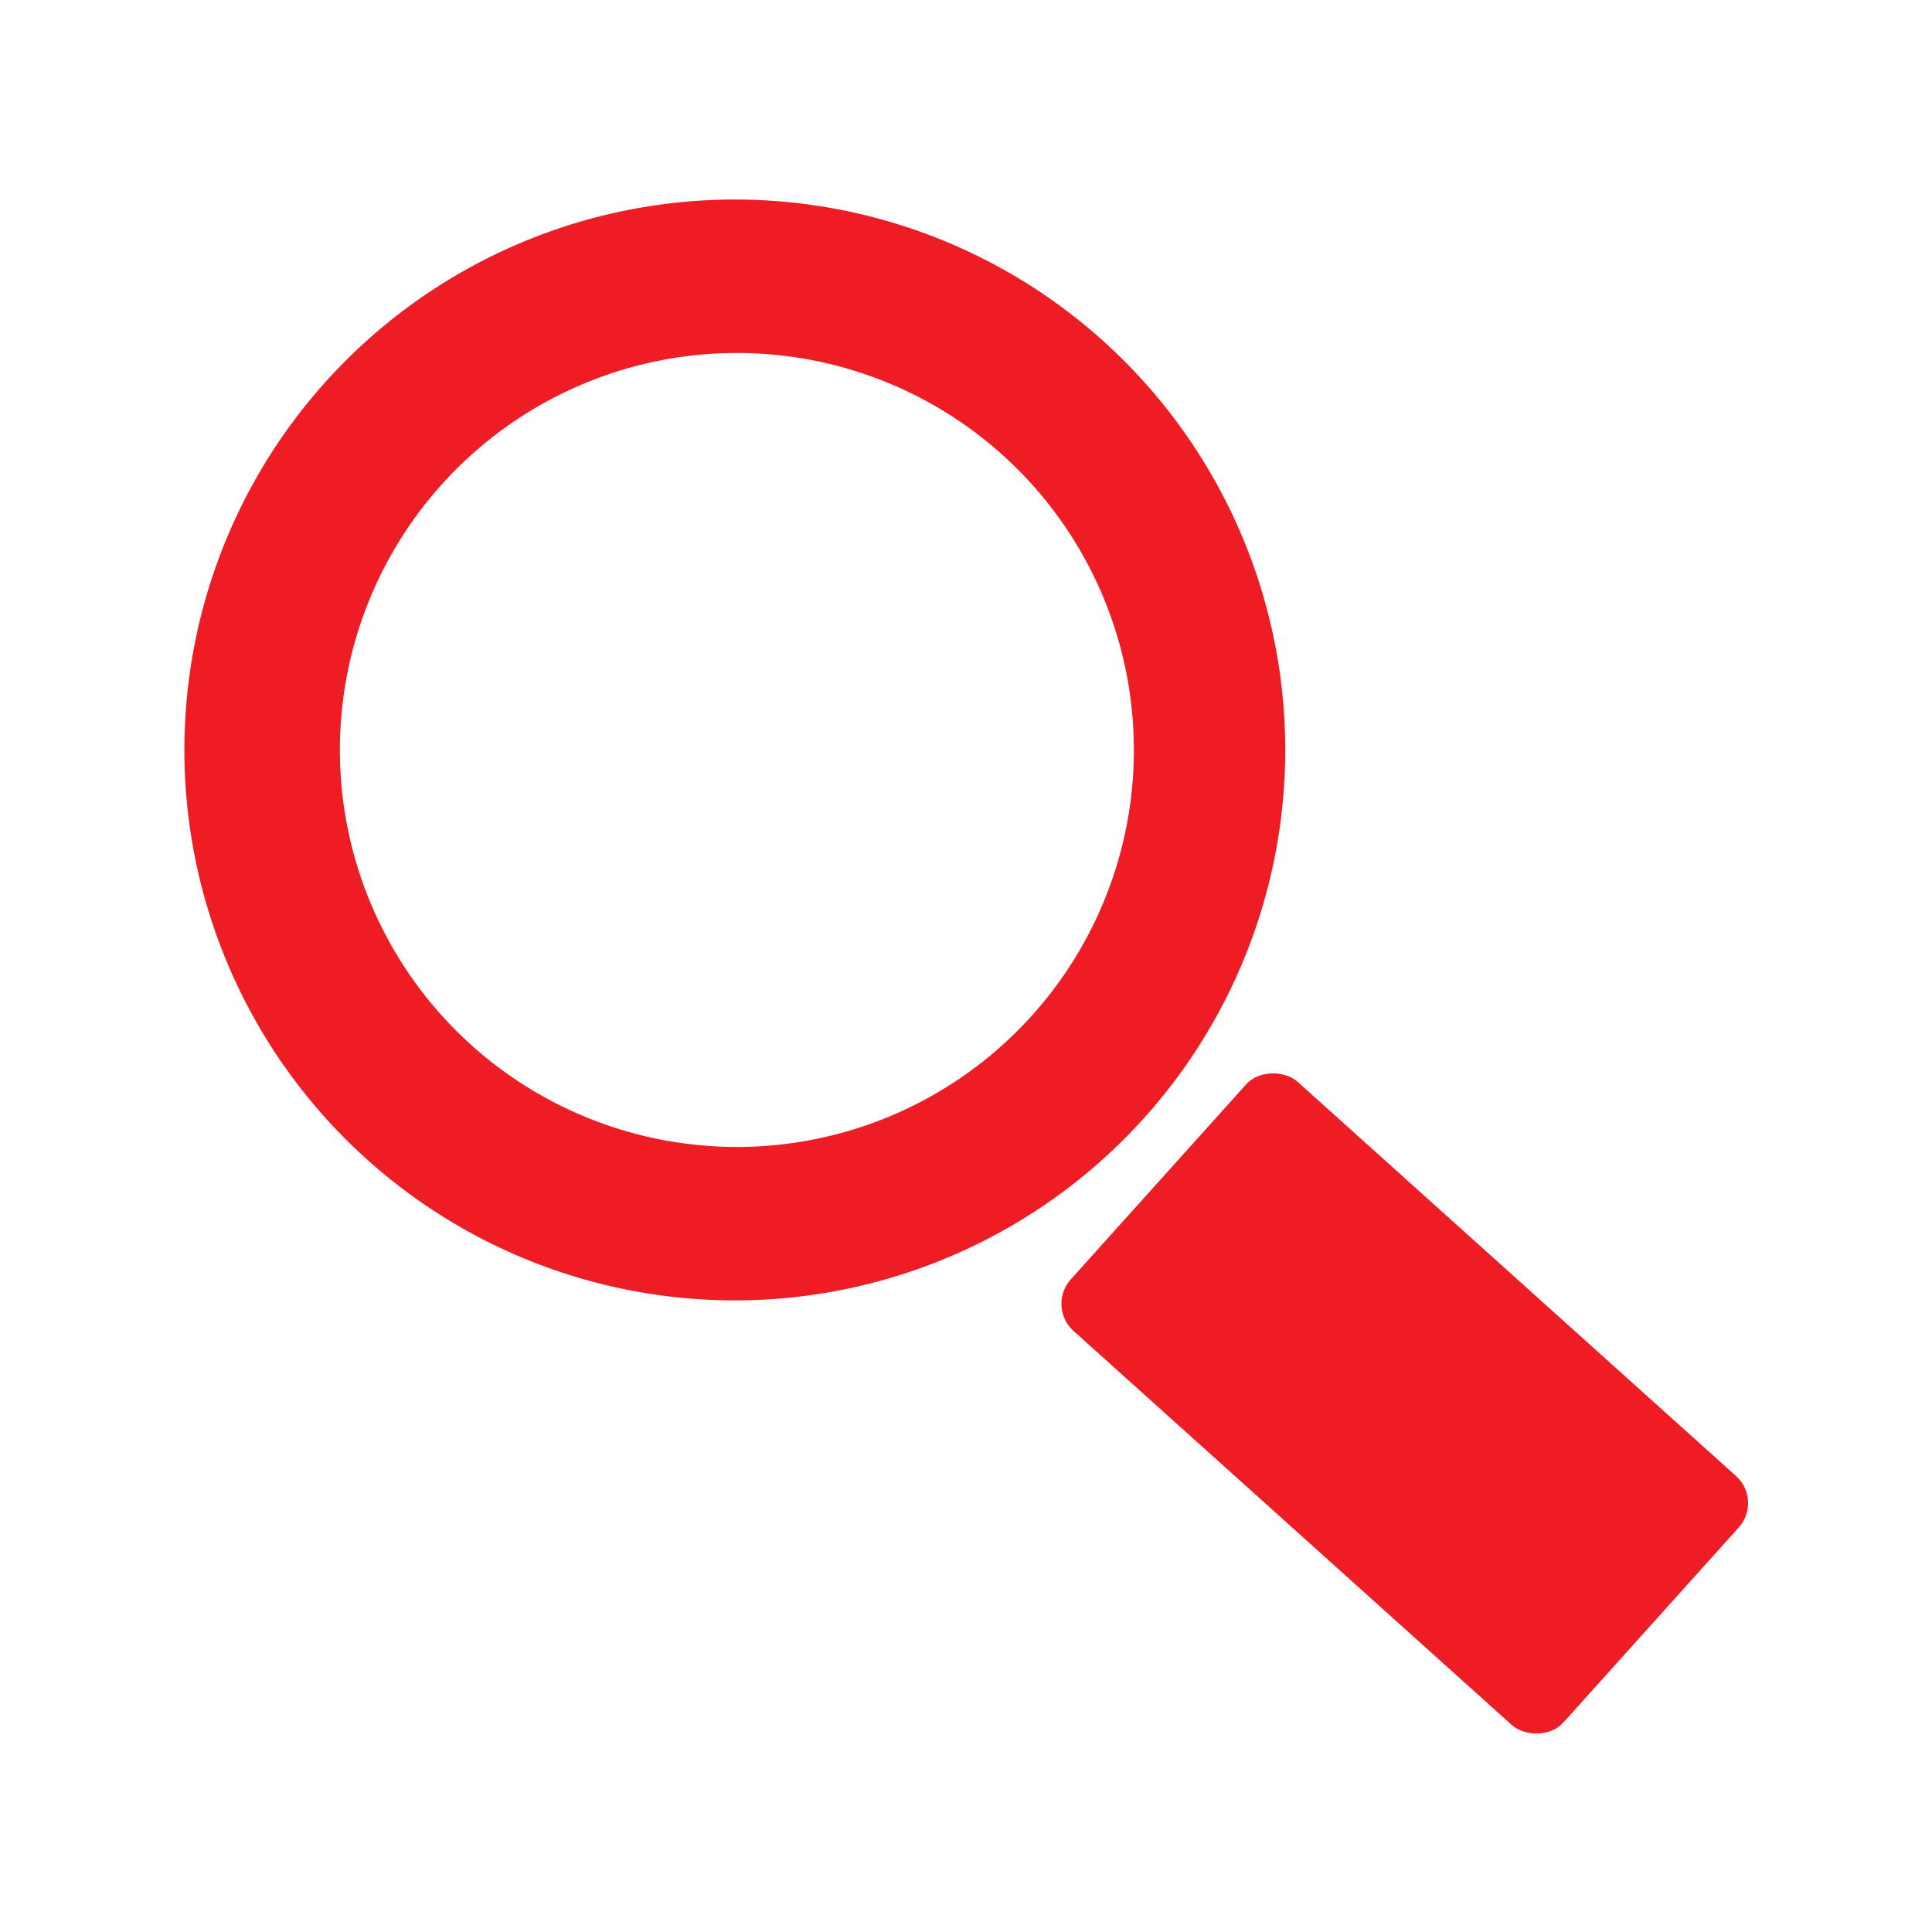
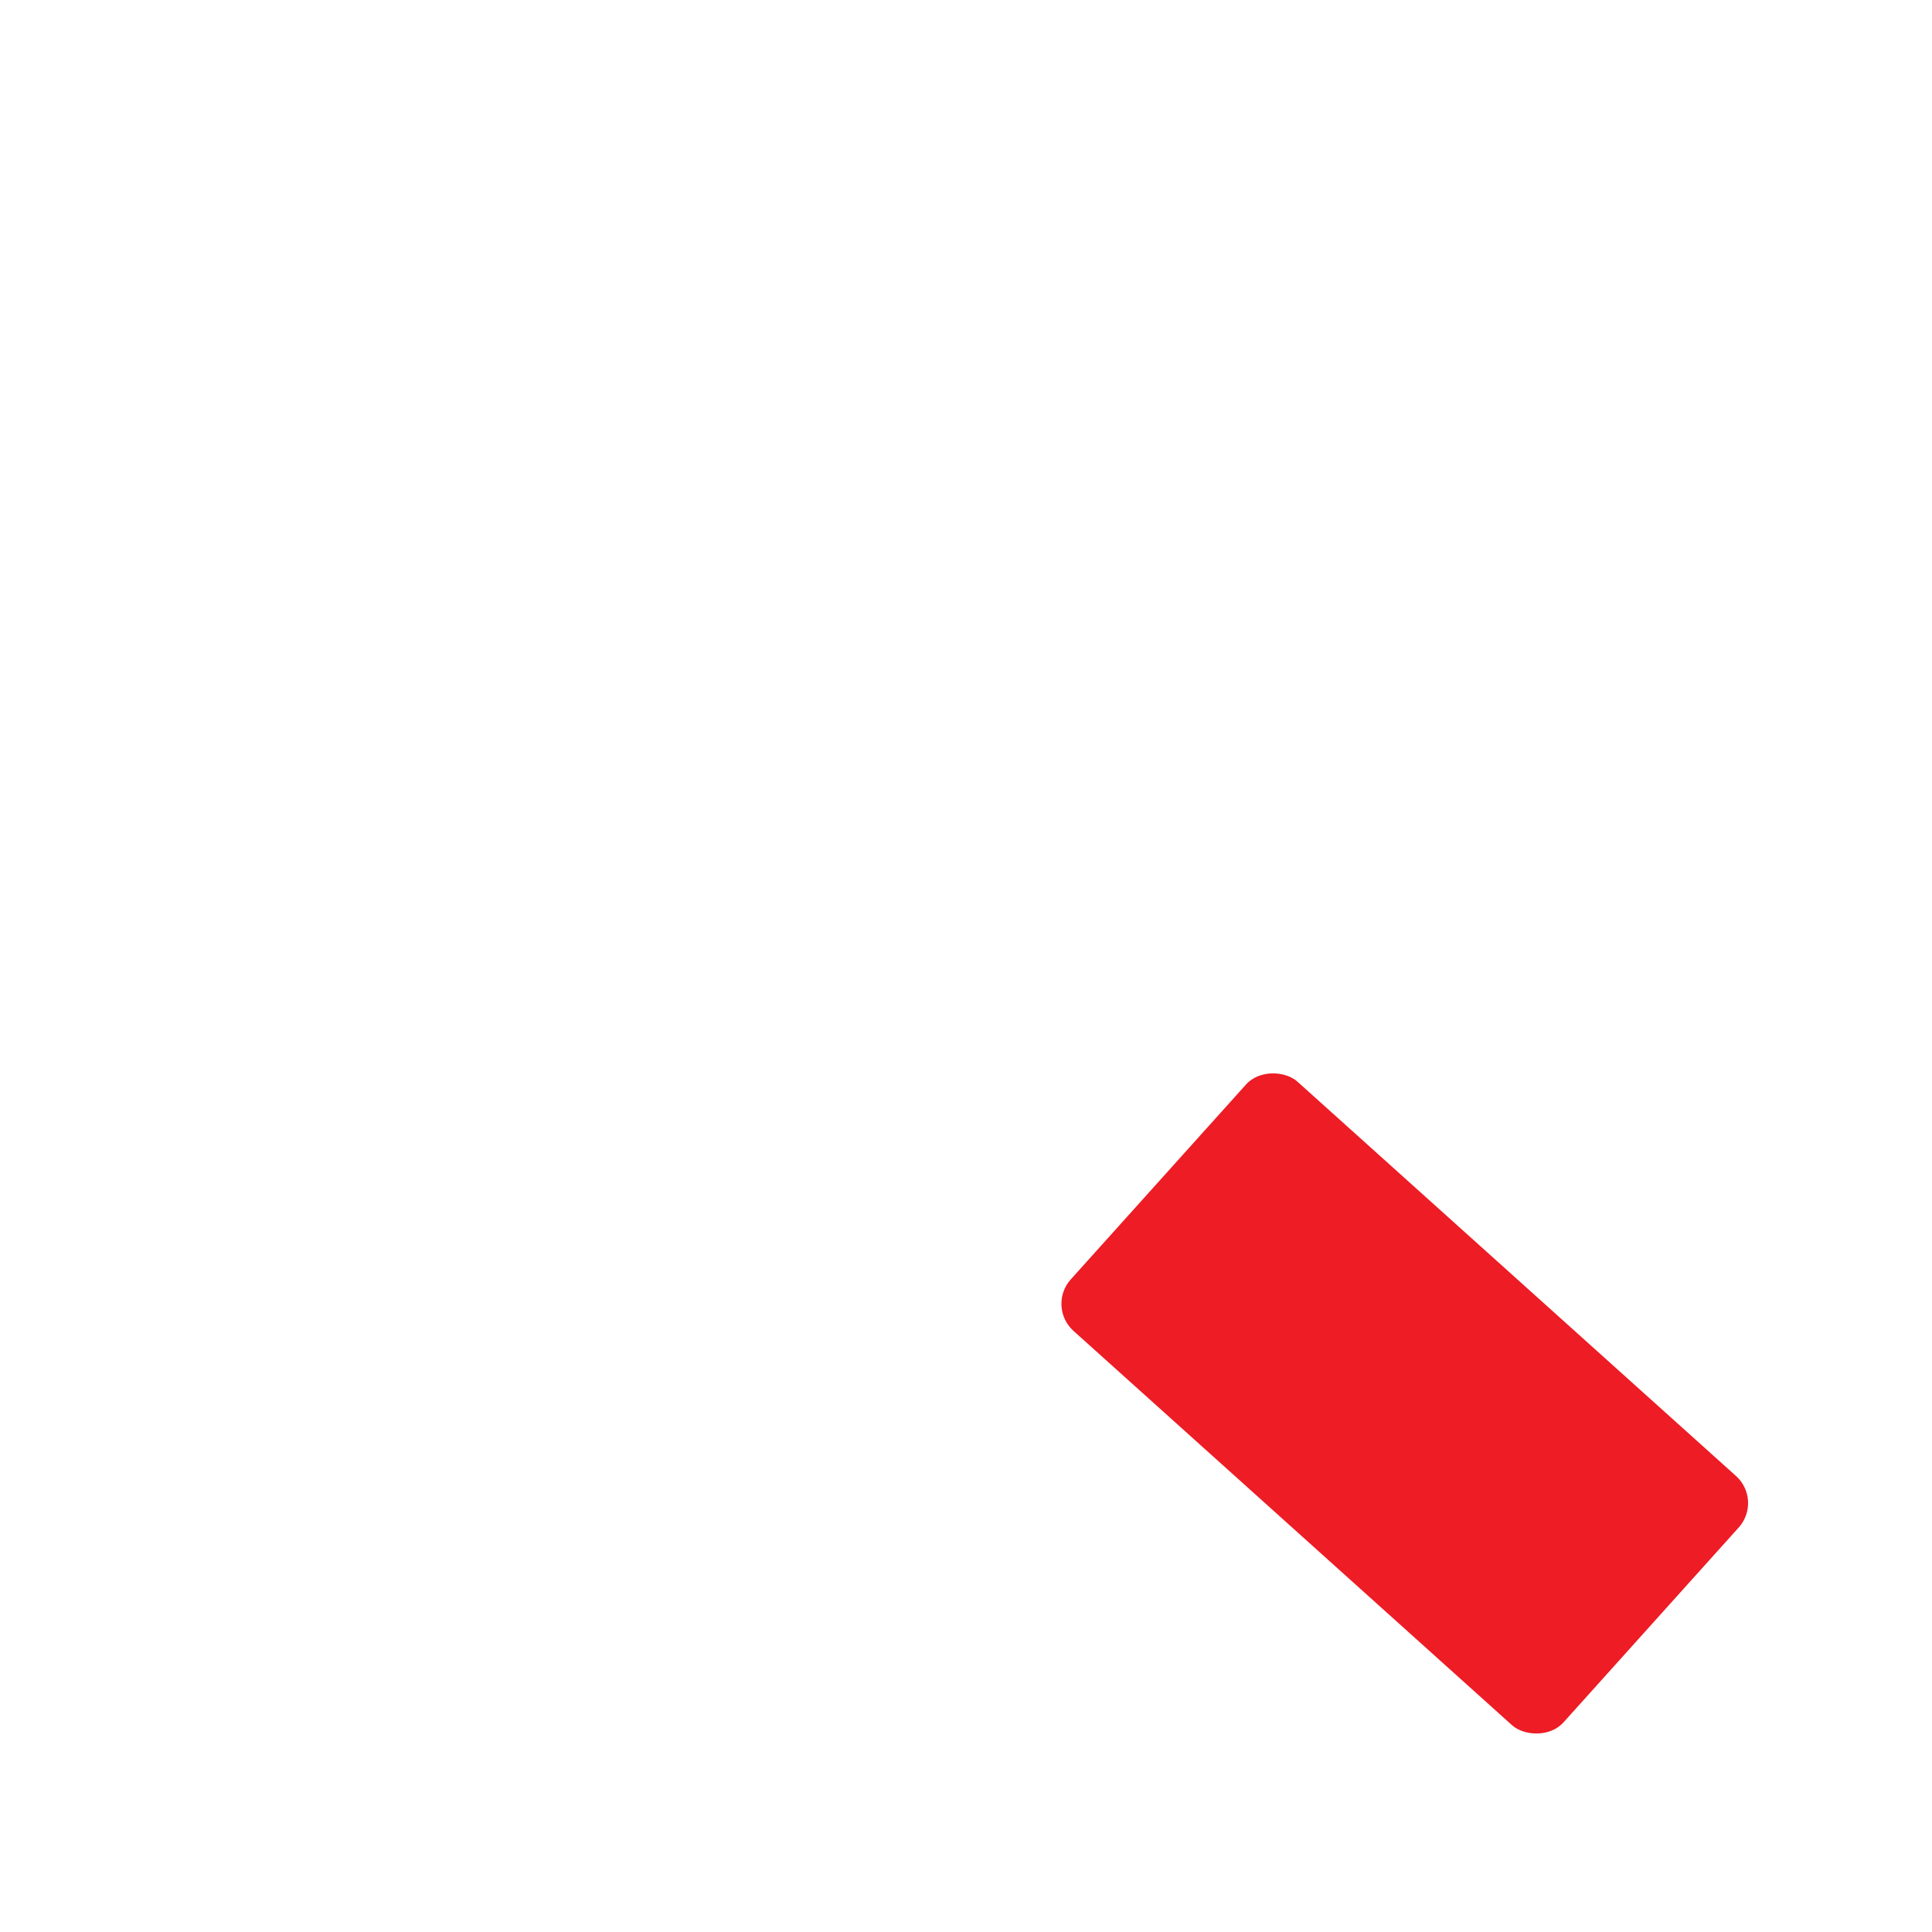
<svg xmlns="http://www.w3.org/2000/svg" id="Layer_1" data-name="Layer 1" viewBox="0 0 28.08 28.08">
  <defs>
    <style>.cls-1{fill:#ed1c25;}</style>
  </defs>
  <title>Artboard 59 copy 5User</title>
  <rect class="cls-1" x="17.98" y="15.59" width="4.87" height="9.63" rx="0.53" transform="translate(49.24 18.86) rotate(131.96)" />
-   <path class="cls-1" d="M2.68,10.9a8,8,0,1,0,8-8A8,8,0,0,0,2.68,10.9Zm2.26,0a5.77,5.77,0,1,1,5.77,5.77A5.77,5.77,0,0,1,4.94,10.9Z" />
</svg>